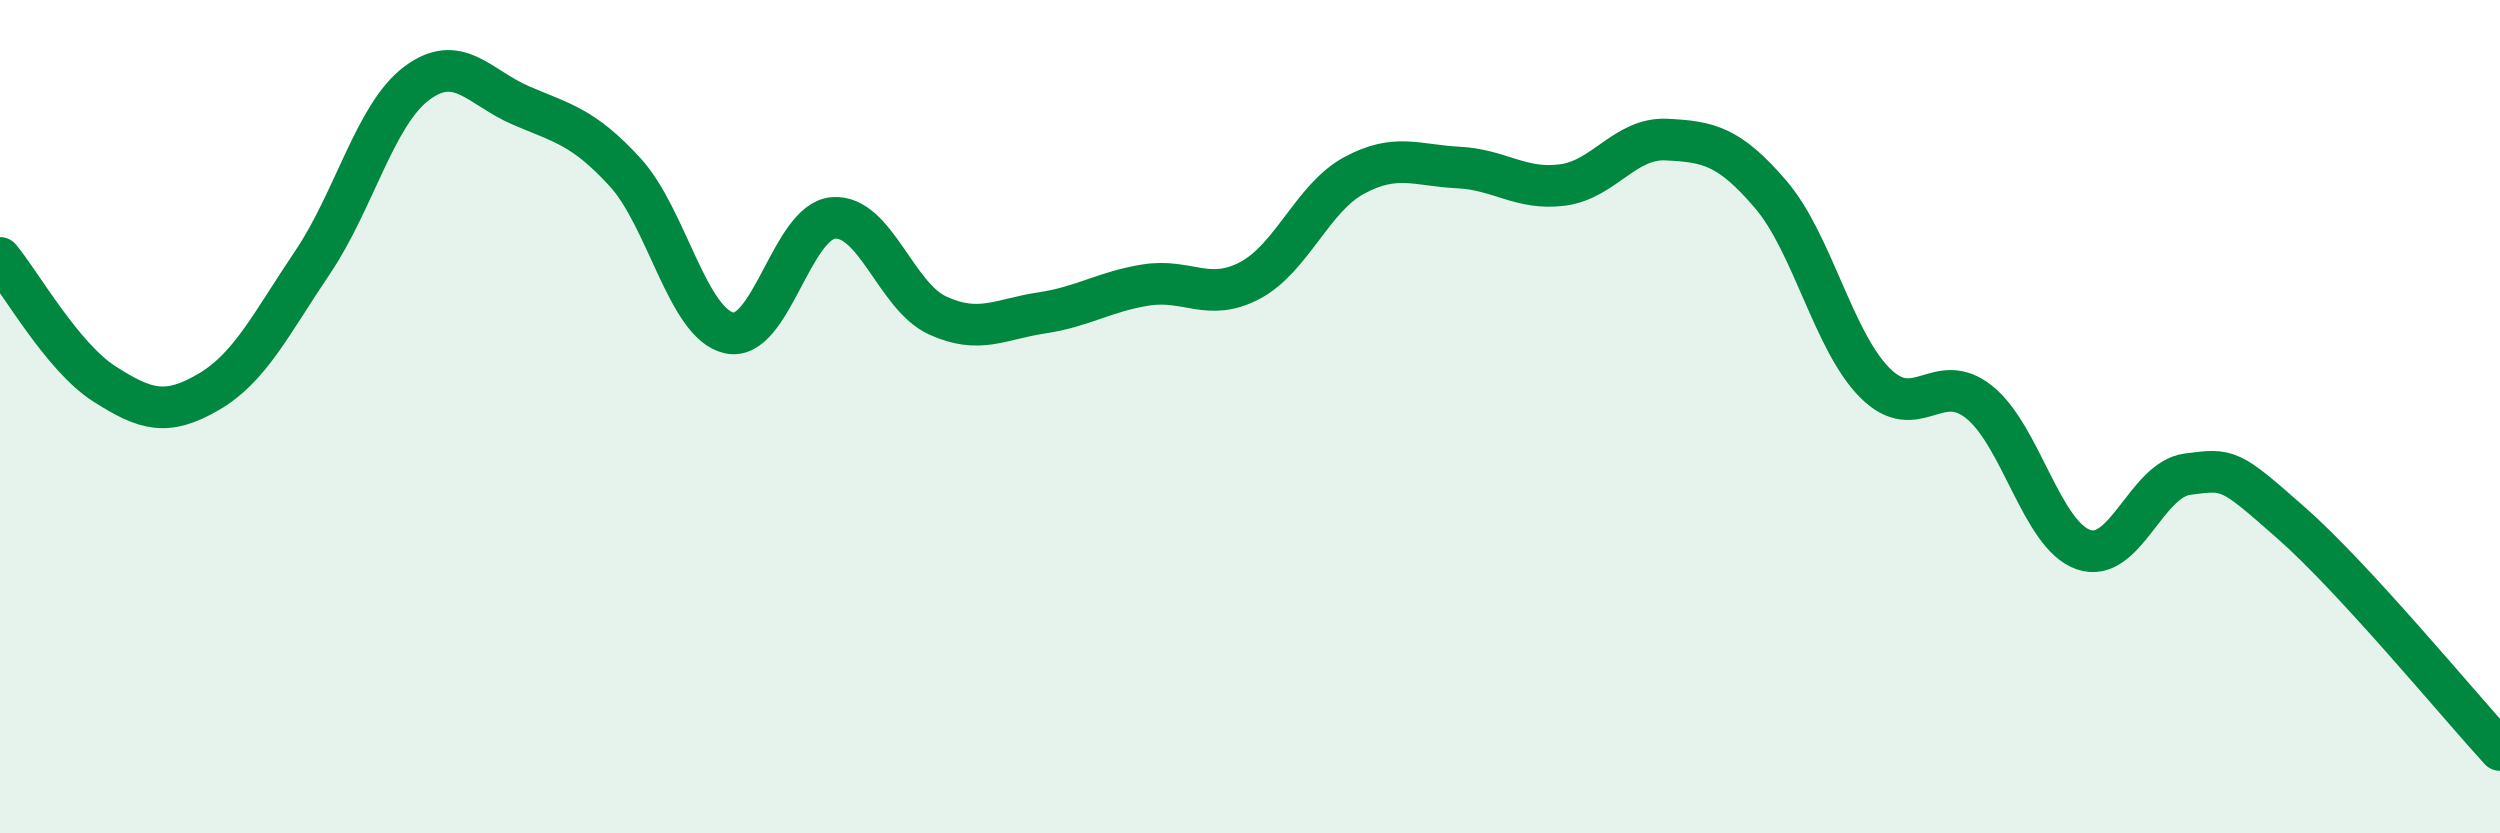
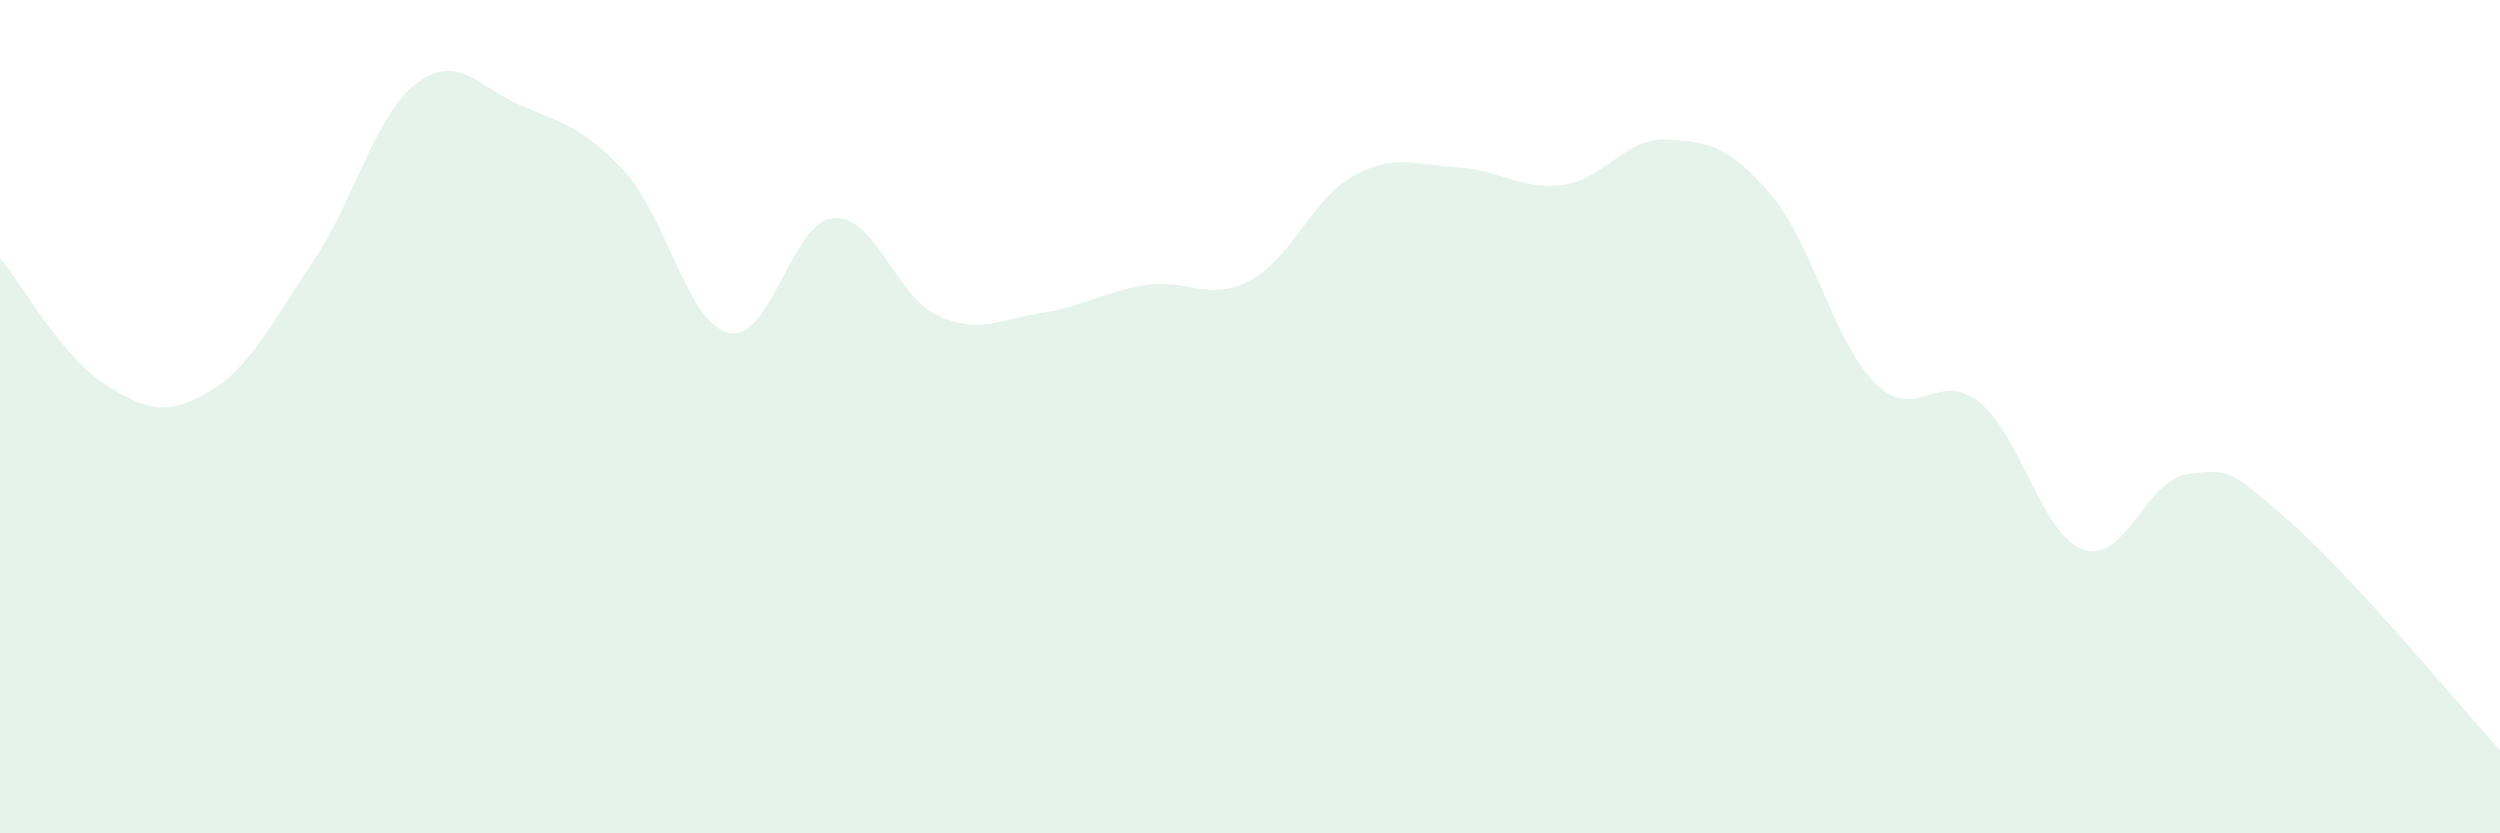
<svg xmlns="http://www.w3.org/2000/svg" width="60" height="20" viewBox="0 0 60 20">
  <path d="M 0,6.19 C 0.5,6.79 1.5,8.57 2.5,9.21 C 3.5,9.85 4,9.99 5,9.41 C 6,8.83 6.5,7.78 7.5,6.3 C 8.5,4.82 9,2.75 10,2 C 11,1.25 11.5,2.1 12.5,2.53 C 13.5,2.96 14,3.04 15,4.13 C 16,5.22 16.5,7.77 17.5,7.99 C 18.5,8.21 19,5.31 20,5.23 C 21,5.15 21.5,7.11 22.5,7.57 C 23.5,8.03 24,7.66 25,7.51 C 26,7.36 26.5,7 27.5,6.84 C 28.5,6.68 29,7.26 30,6.73 C 31,6.2 31.5,4.75 32.5,4.21 C 33.5,3.67 34,3.97 35,4.02 C 36,4.07 36.5,4.57 37.5,4.44 C 38.5,4.31 39,3.3 40,3.35 C 41,3.4 41.5,3.5 42.5,4.67 C 43.5,5.84 44,8.19 45,9.19 C 46,10.19 46.5,8.85 47.5,9.65 C 48.5,10.45 49,12.84 50,13.19 C 51,13.54 51.5,11.51 52.5,11.38 C 53.5,11.25 53.5,11.24 55,12.56 C 56.5,13.88 59,16.91 60,18L60 20L0 20Z" fill="#008740" opacity="0.1" stroke-linecap="round" stroke-linejoin="round" />
-   <path d="M 0,6.19 C 0.5,6.79 1.5,8.57 2.5,9.21 C 3.5,9.85 4,9.99 5,9.41 C 6,8.83 6.5,7.78 7.5,6.3 C 8.5,4.82 9,2.75 10,2 C 11,1.25 11.5,2.1 12.5,2.53 C 13.5,2.96 14,3.04 15,4.13 C 16,5.22 16.5,7.77 17.5,7.99 C 18.5,8.21 19,5.31 20,5.23 C 21,5.15 21.5,7.11 22.5,7.57 C 23.5,8.03 24,7.66 25,7.51 C 26,7.36 26.5,7 27.5,6.84 C 28.5,6.68 29,7.26 30,6.73 C 31,6.2 31.5,4.75 32.5,4.21 C 33.5,3.67 34,3.97 35,4.02 C 36,4.07 36.5,4.57 37.5,4.44 C 38.5,4.31 39,3.3 40,3.35 C 41,3.4 41.5,3.5 42.5,4.67 C 43.5,5.84 44,8.19 45,9.19 C 46,10.19 46.5,8.85 47.5,9.65 C 48.5,10.45 49,12.84 50,13.19 C 51,13.54 51.5,11.51 52.5,11.38 C 53.5,11.25 53.5,11.24 55,12.56 C 56.5,13.88 59,16.91 60,18" stroke="#008740" stroke-width="1" fill="none" stroke-linecap="round" stroke-linejoin="round" />
</svg>